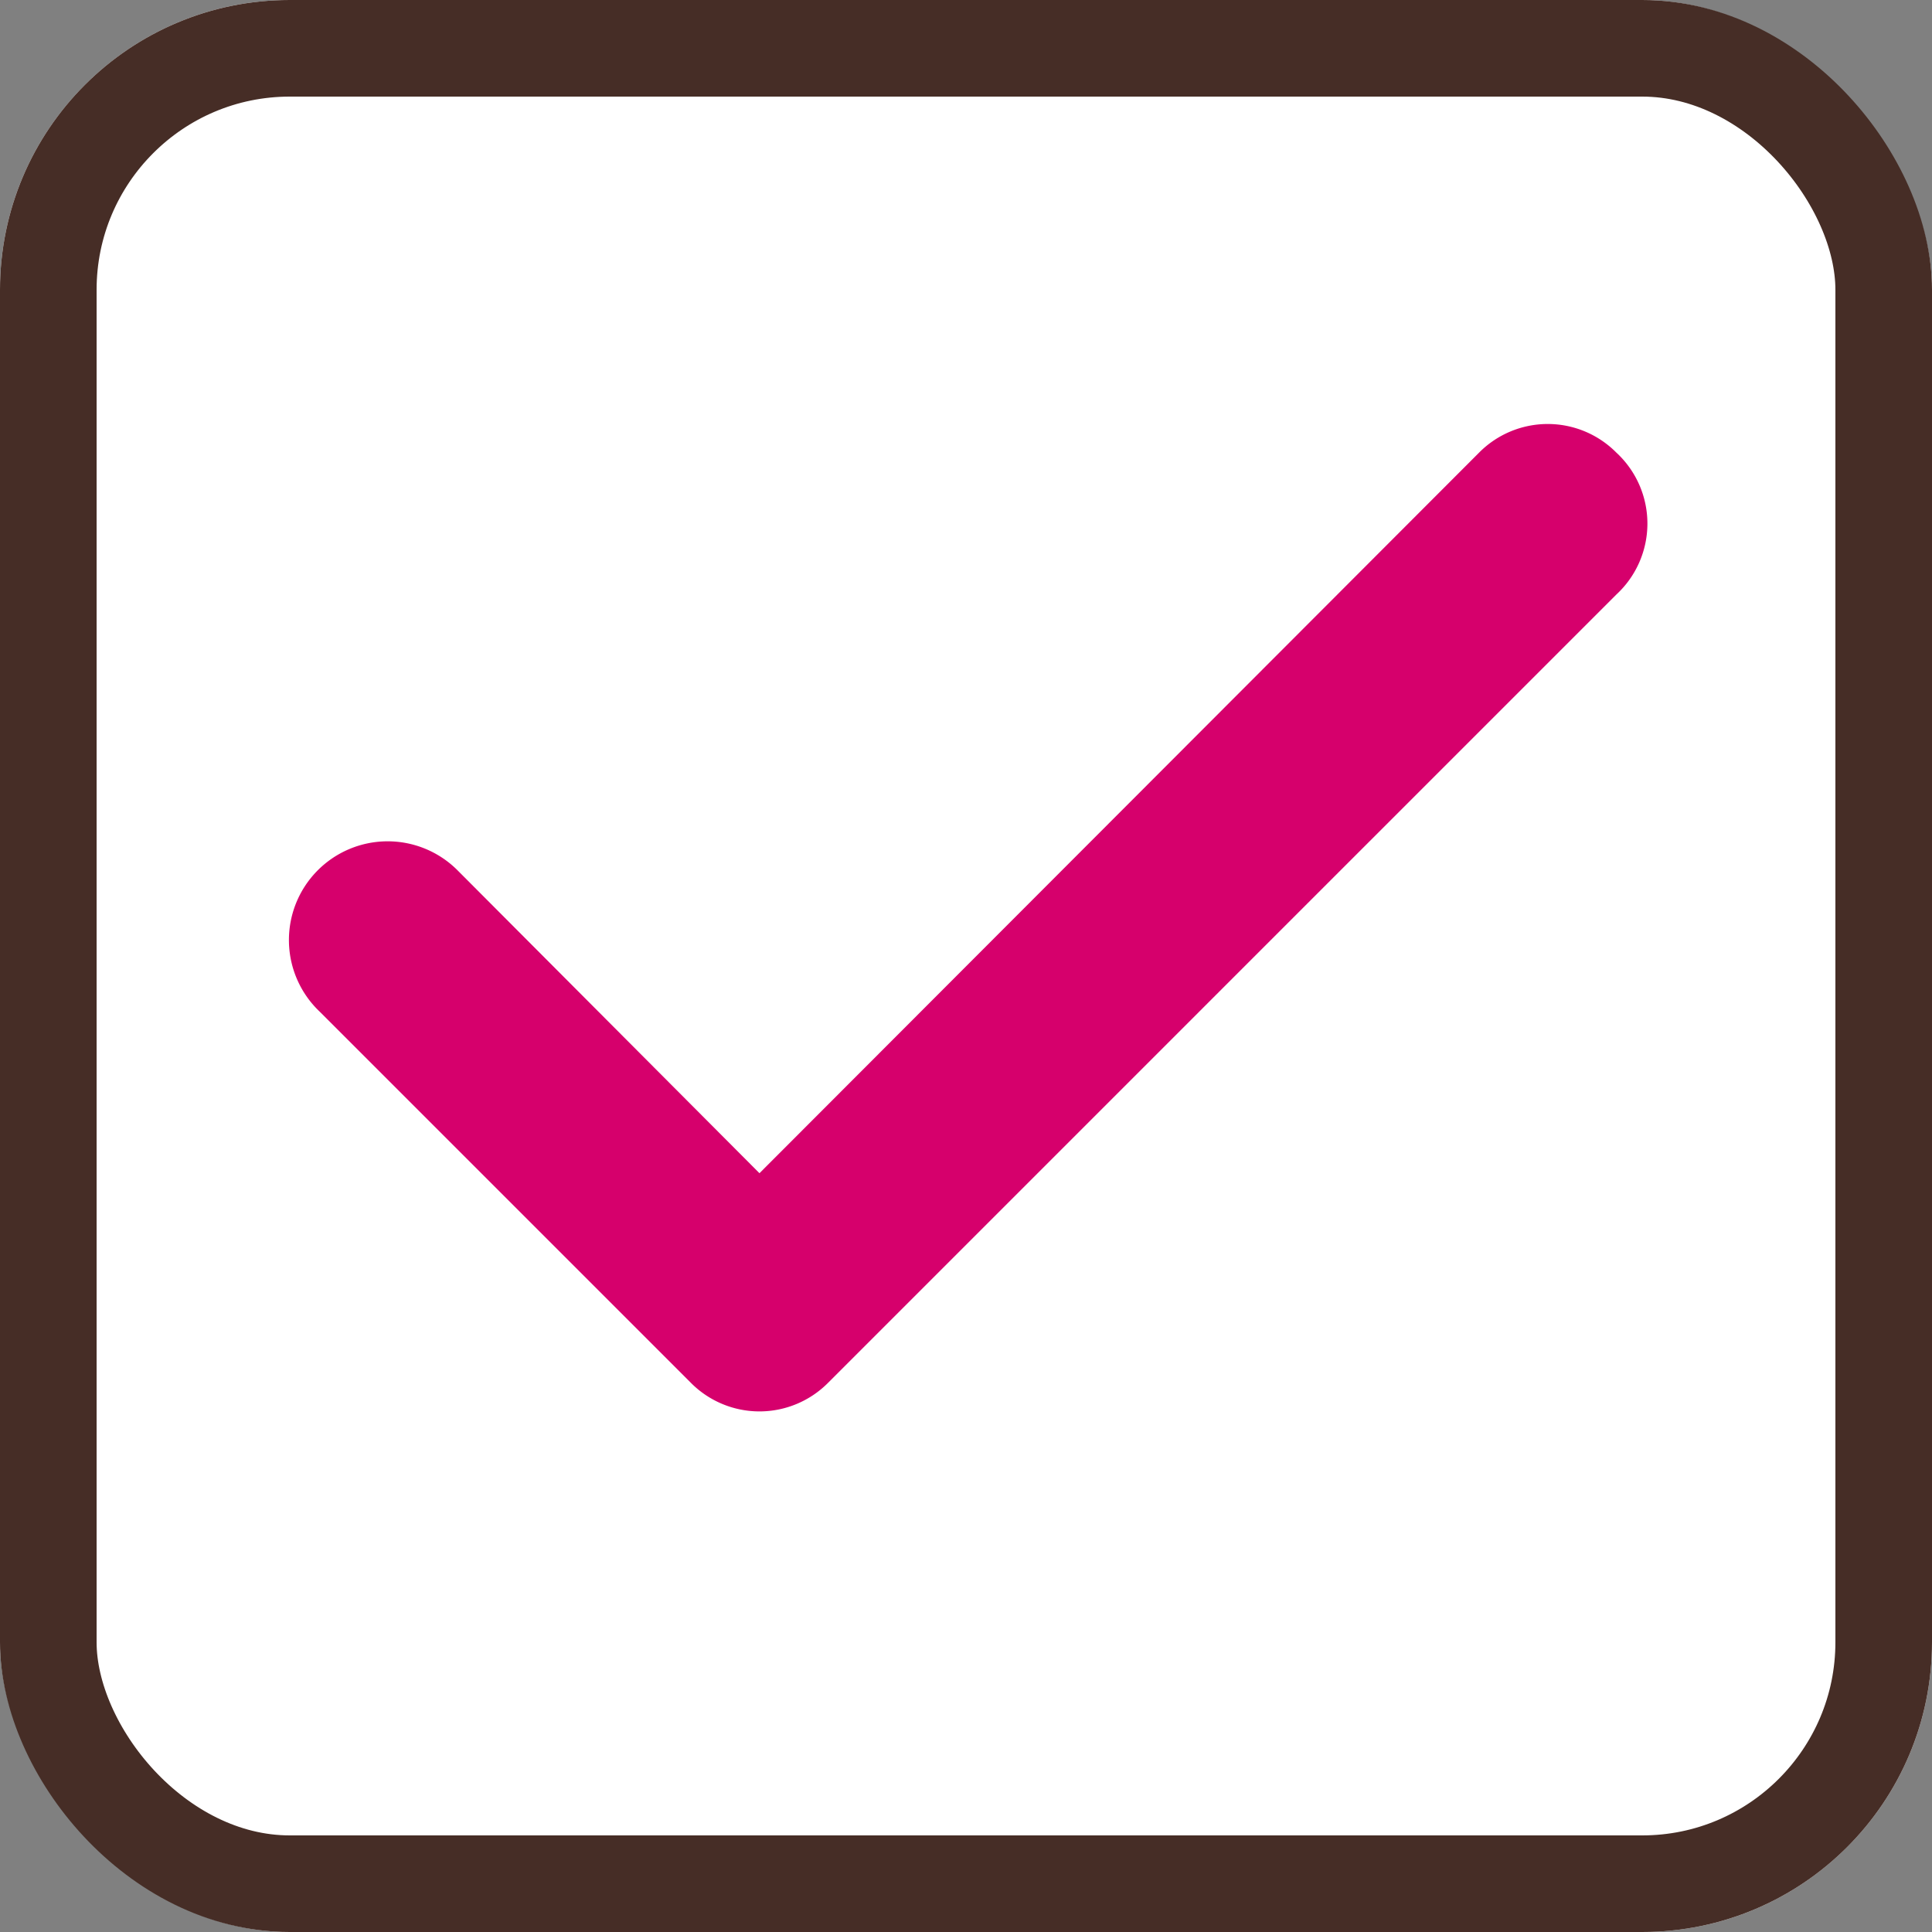
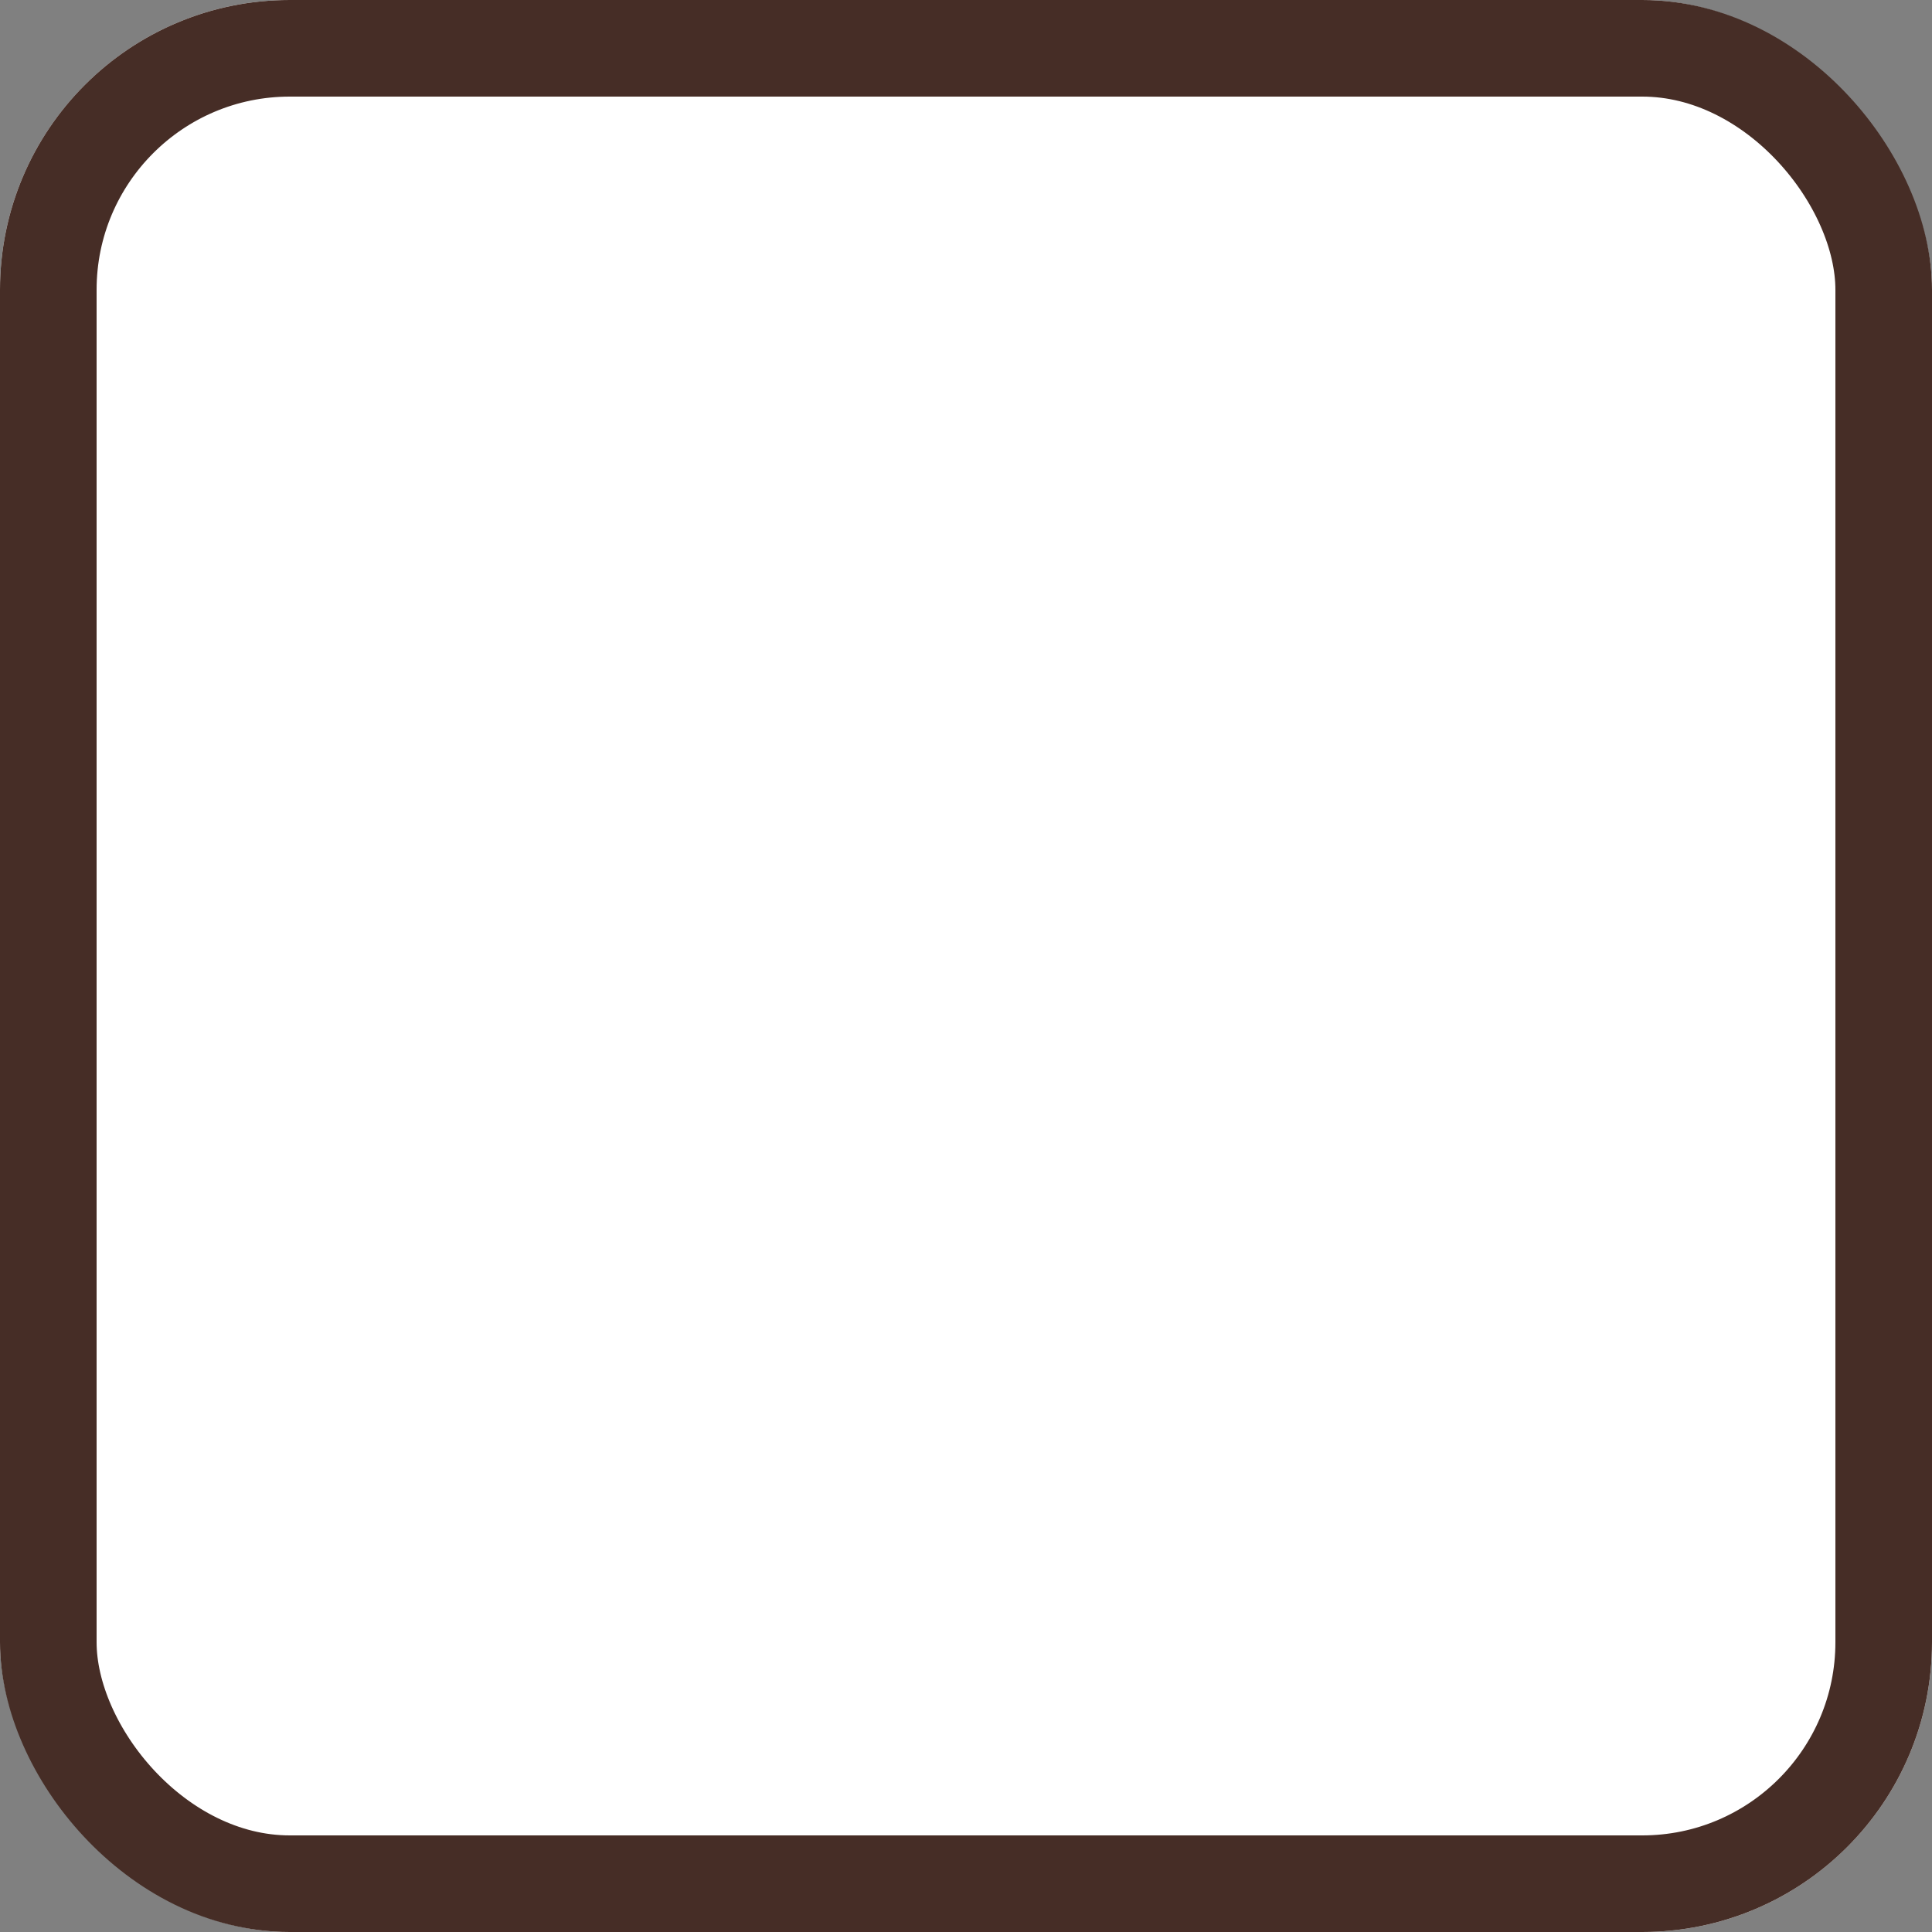
<svg xmlns="http://www.w3.org/2000/svg" width="20" height="20" viewBox="0 0 20 20">
  <rect x="0" y="0" width="20" height="20" fill="#808080" stroke="none" />
  <g id="グループ_24" data-name="グループ 24" transform="translate(-1059 -2611)">
    <g id="長方形_13" data-name="長方形 13" transform="translate(1059 2611)" fill="#fff" stroke="#462d26" stroke-width="1">
      <rect width="20" height="20" rx="3" stroke="none" />
      <rect x="0.5" y="0.5" width="19" height="19" rx="2.5" fill="none" />
    </g>
-     <path id="check_2_" data-name="check (2)" d="M18.71,7.21a1,1,0,0,0-1.42,0L9.84,14.67,6.71,11.53A1.022,1.022,0,1,0,5.29,13l3.84,3.84a1,1,0,0,0,1.42,0l8.16-8.16a1,1,0,0,0,0-1.47Z" transform="translate(1057.022 2608.475)" fill="#d6006c" />
  </g>
</svg>